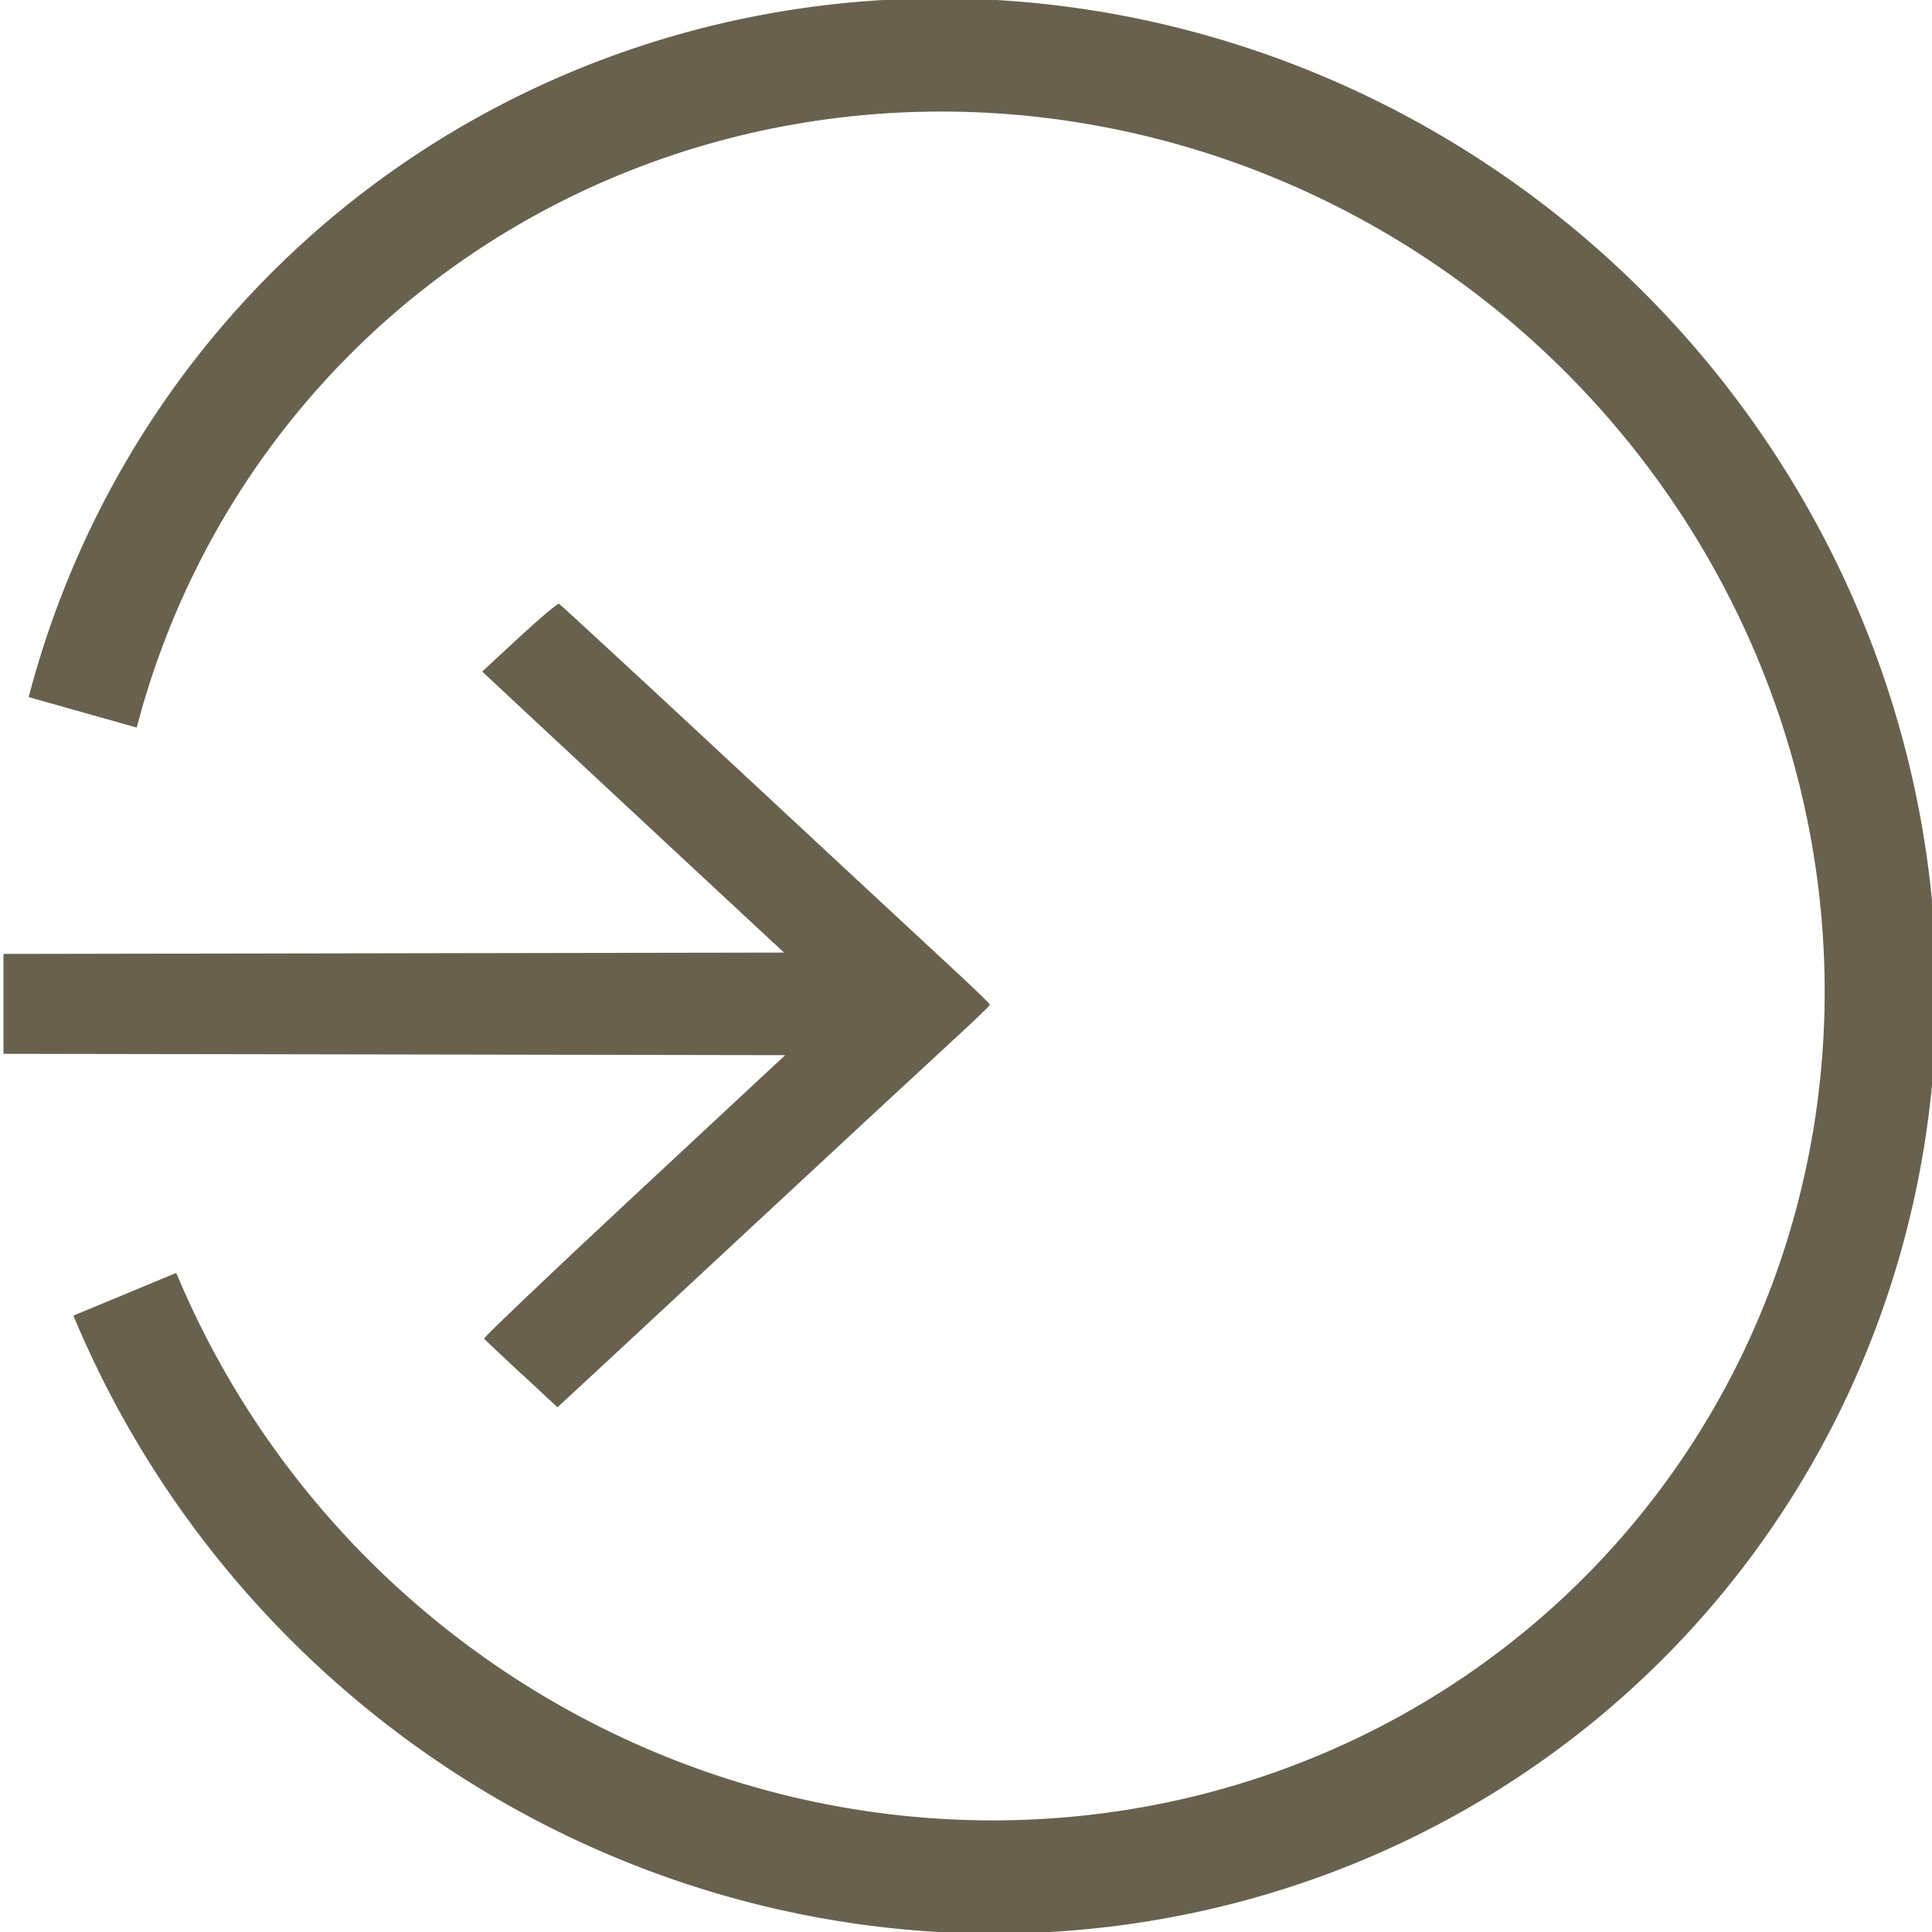
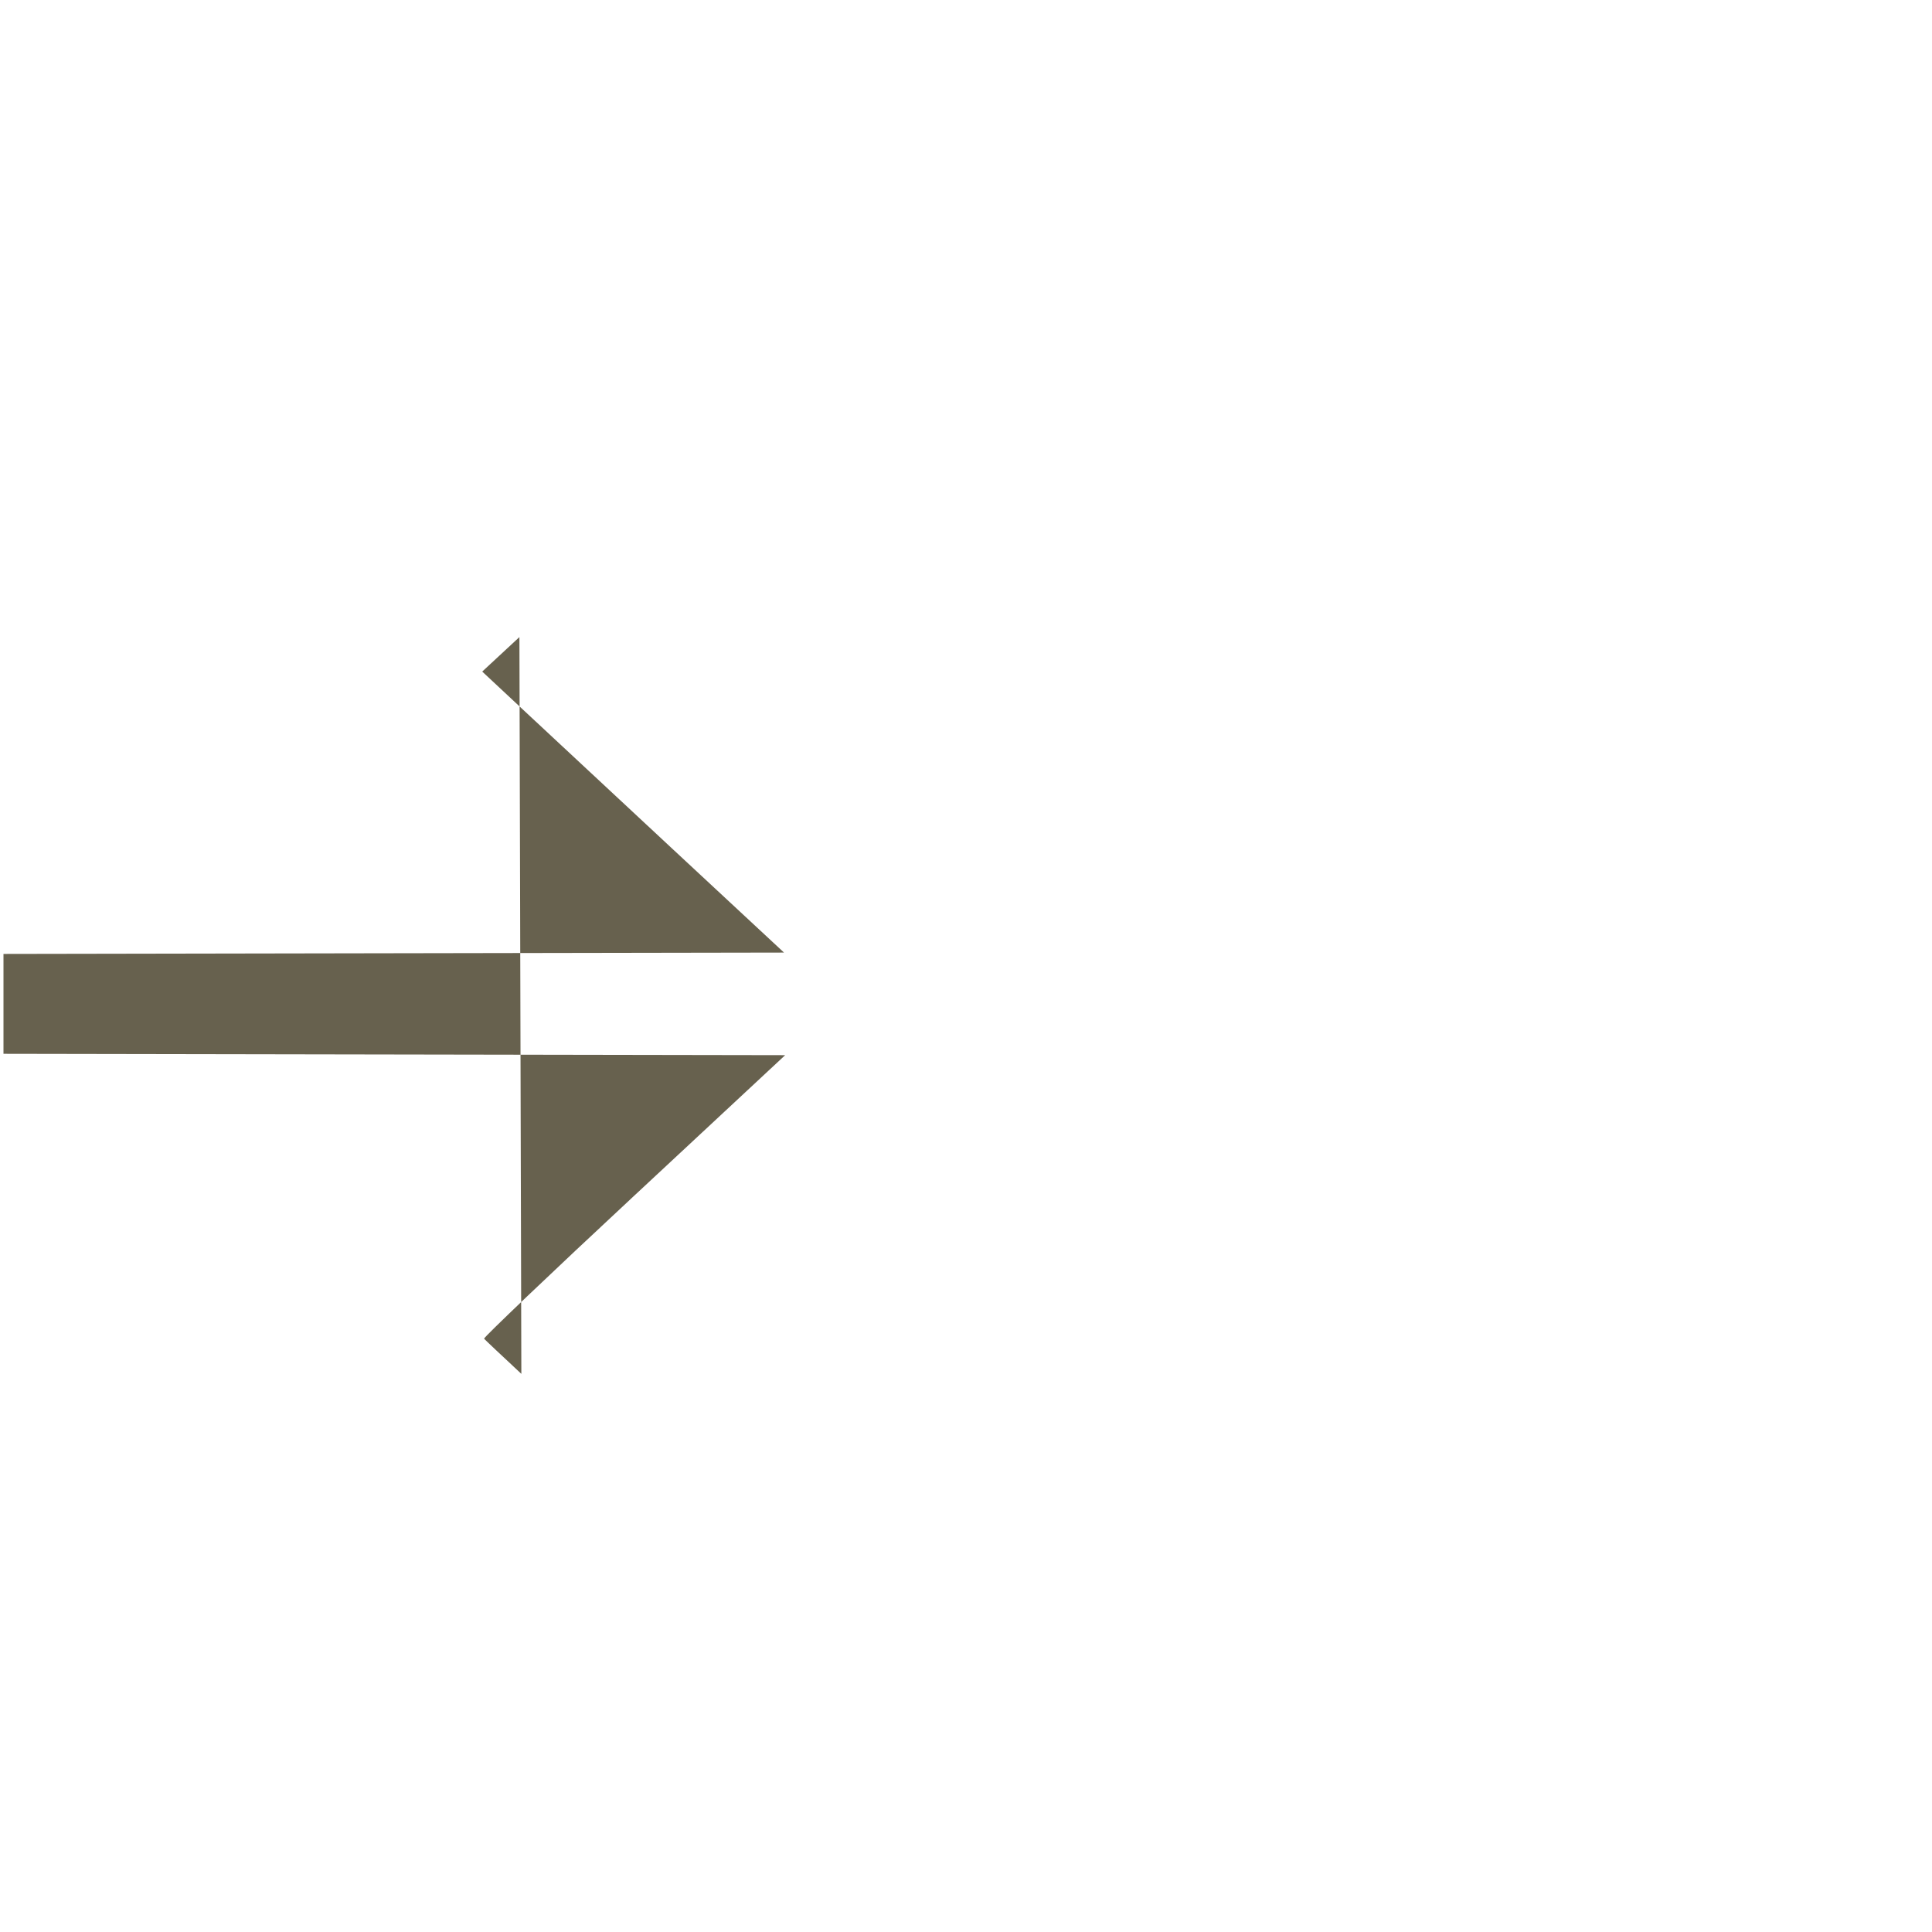
<svg xmlns="http://www.w3.org/2000/svg" version="1.1" x="0px" y="0px" viewBox="0 0 20 20" height="25" width="25" xml:space="preserve" enable-background="new 0 0 20 20">
-   <path d="M-3.438-6.511A9.542 9.338 0 0 1-10.371 3.494 9.542 9.338 0 0 1-21.584-1.58 9.542 9.338 0 0 1-18.283-13.23 9.542 9.338 0 0   1-6.001-11.929" transform="matrix(-0.927,-0.376,0.358,-0.934,0,0)" style="fill:none;stroke-dasharray:none;stroke-linecap:butt;stroke-linejoin:miter;stroke-miterlimit:4;stroke-opacity:1;stroke-width:1.164;stroke:#67614e" />
-   <path d="M5.397 14.222C5.193 14.032 5.019 13.868 5.011 13.858c-0.008-0.01 0.689-0.675 1.551-1.477l1.566-1.458-4.046-0.007-4.046-0.007 0-0.517   0-0.517 4.04-0.007 4.04-0.007L6.963 8.789C6.329 8.199 5.626 7.544 5.401 7.334L4.992 6.952 5.377 6.595c0.212-0.196 0.396-0.351   0.41-0.345 0.014 0.007 0.851 0.78 1.86 1.719 1.009 0.939 2.007 1.866 2.218 2.061 0.211 0.194 0.383 0.362 0.383 0.371-0.001   0.01-0.177 0.179-0.392 0.376-0.215 0.197-1.222 1.131-2.237 2.075-1.015 0.945-1.847 1.717-1.848   1.716-0.001-0.001-0.169-0.157-0.373-0.347z" style="fill-opacity:1;fill:#67614e" />
+   <path d="M5.397 14.222C5.193 14.032 5.019 13.868 5.011 13.858c-0.008-0.01 0.689-0.675 1.551-1.477l1.566-1.458-4.046-0.007-4.046-0.007 0-0.517   0-0.517 4.04-0.007 4.04-0.007L6.963 8.789C6.329 8.199 5.626 7.544 5.401 7.334L4.992 6.952 5.377 6.595z" style="fill-opacity:1;fill:#67614e" />
</svg>